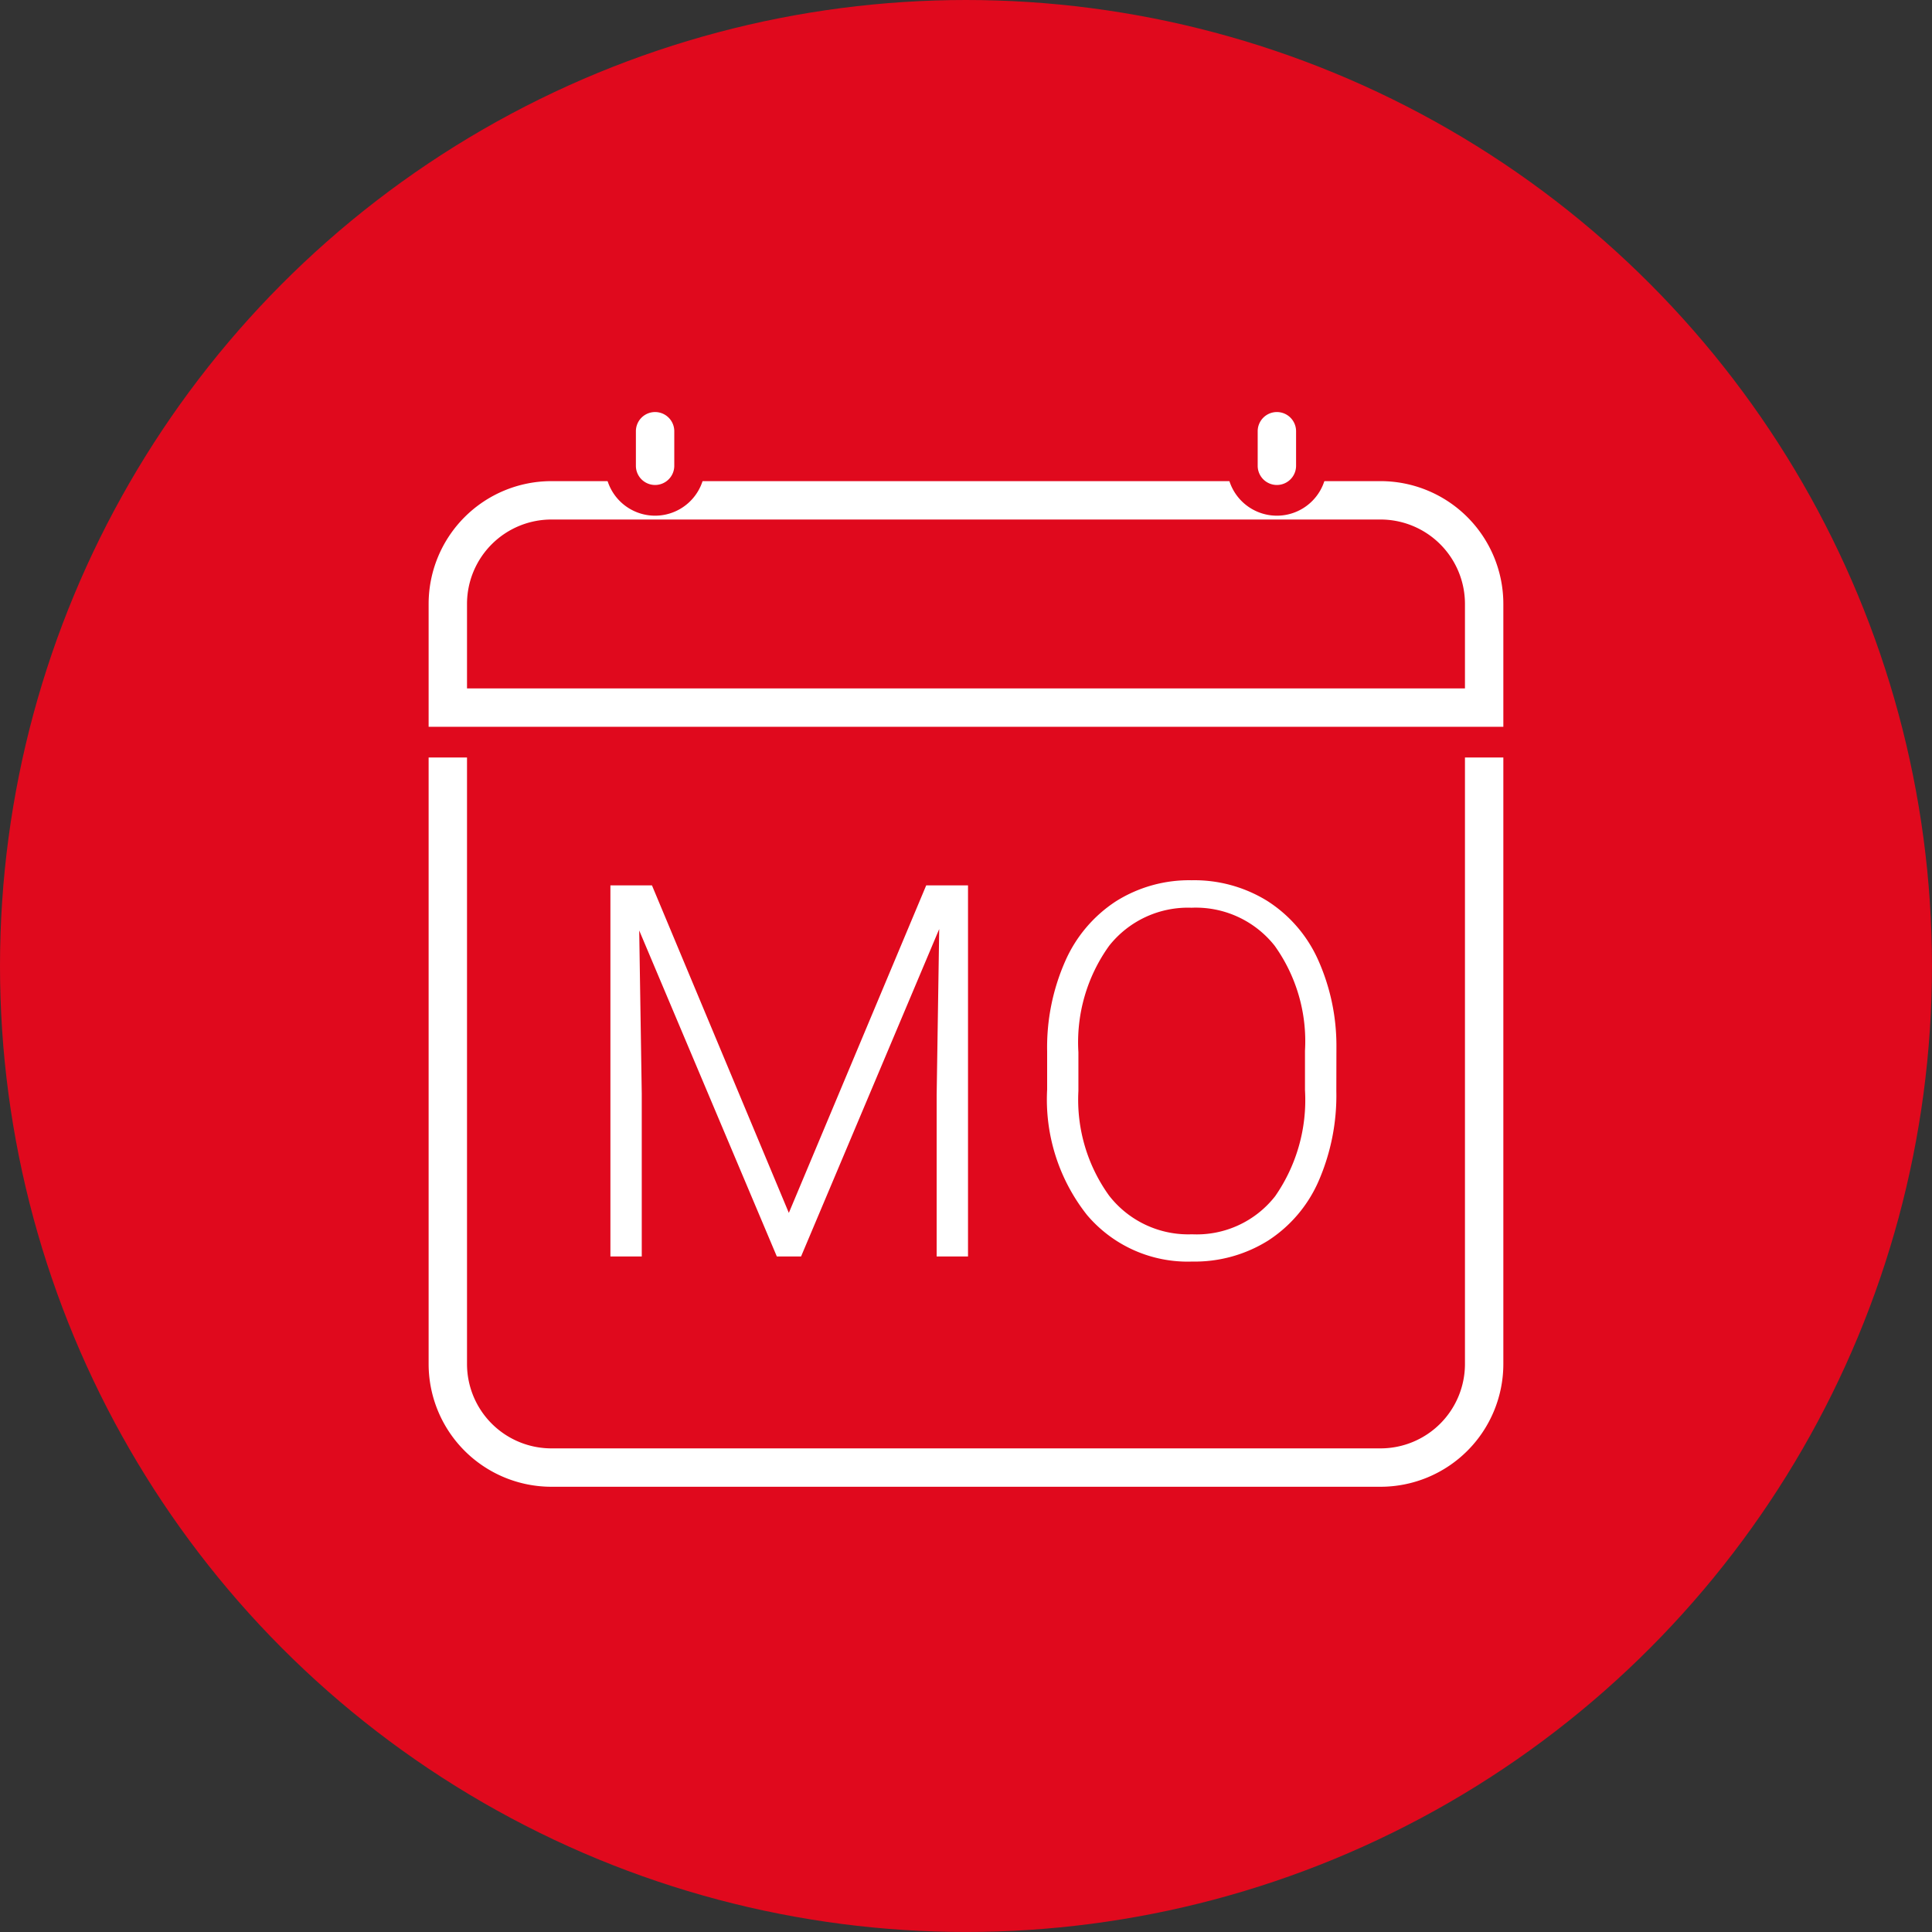
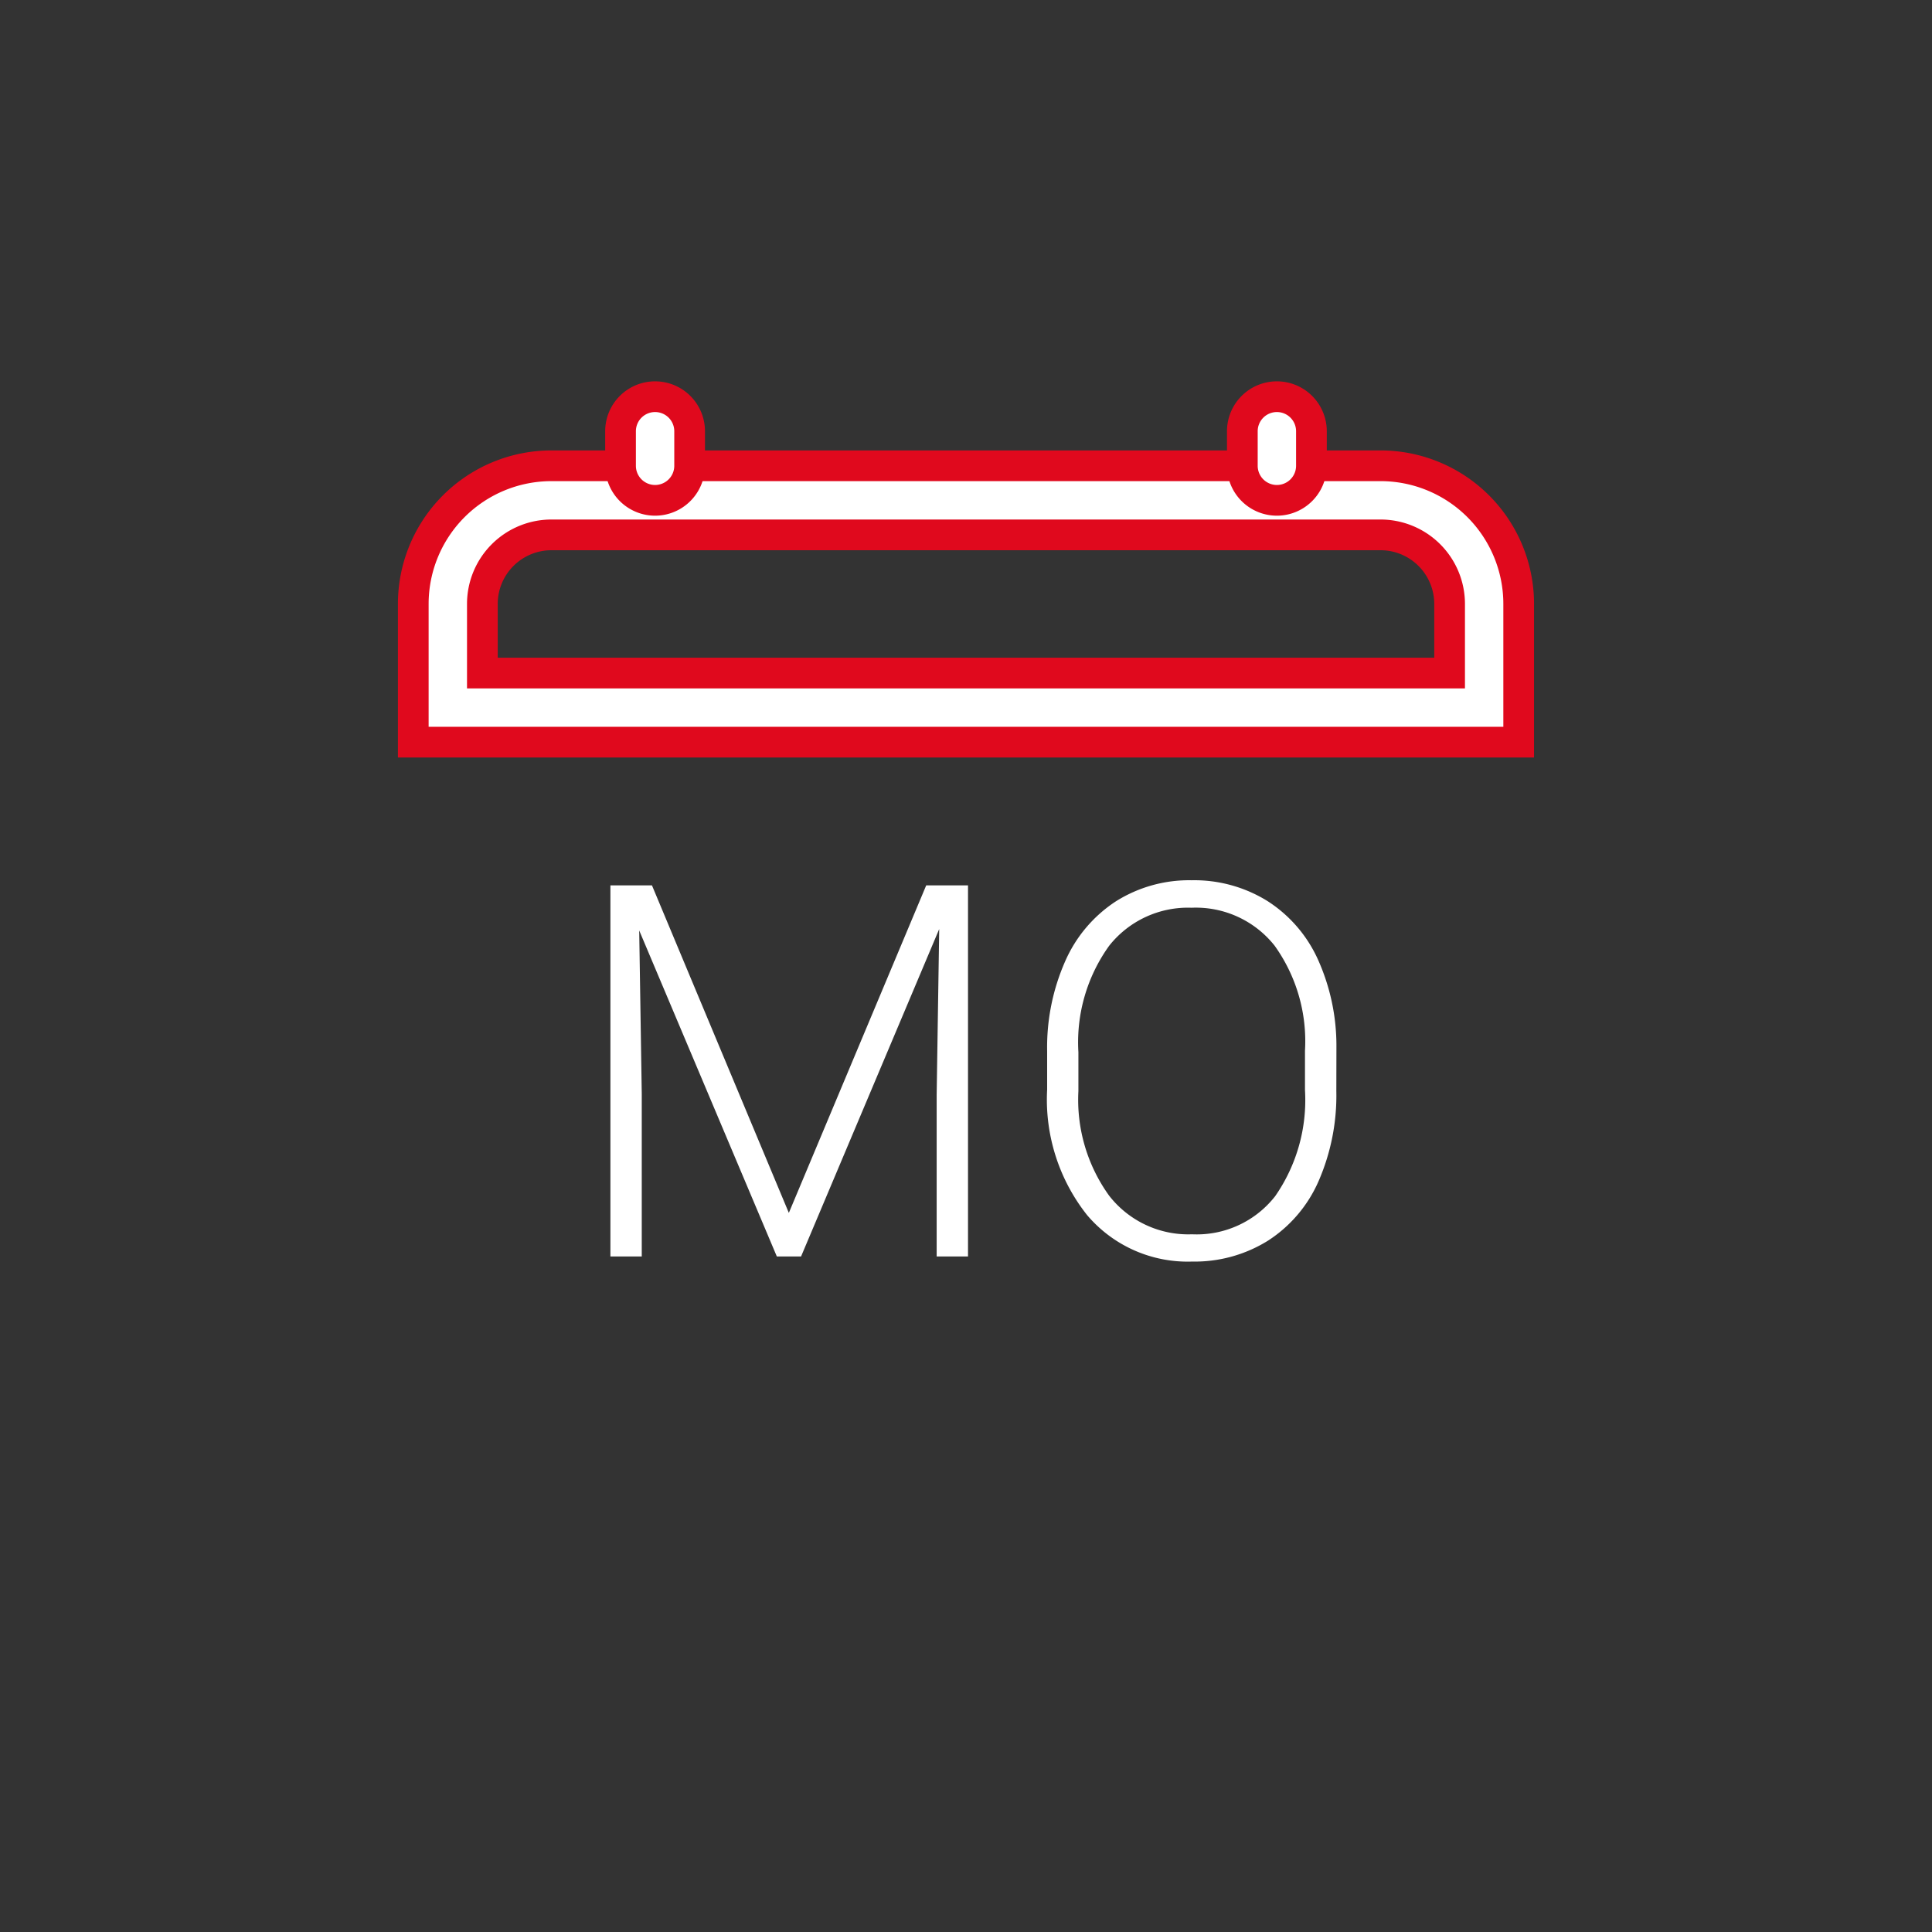
<svg xmlns="http://www.w3.org/2000/svg" width="62.919" height="62.919" viewBox="0 0 62.919 62.919">
  <rect x="0" y="0" width="62.919" height="62.919" fill="#333333" stroke="none" />
  <g id="Gruppe_428" data-name="Gruppe 428" transform="translate(-1323.541 -3852.081)">
    <g id="Gruppe_427" data-name="Gruppe 427" transform="translate(116.541)">
      <g id="Gruppe_19" data-name="Gruppe 19" transform="translate(1190.784 3833.933)">
-         <circle id="Ellipse_1" data-name="Ellipse 1" cx="31.459" cy="31.459" r="31.459" transform="translate(16.216 18.148)" fill="#e0091d" />
-       </g>
+         </g>
    </g>
    <g id="calendar4" transform="translate(1337 3865)">
-       <path id="Pfad_635" data-name="Pfad 635" d="M31.5,4.5H4.5A2.25,2.25,0,0,0,2.25,6.75V31.5A2.25,2.25,0,0,0,4.5,33.75h27a2.25,2.25,0,0,0,2.25-2.25V6.75A2.25,2.25,0,0,0,31.5,4.5ZM4.5,2.25A4.5,4.5,0,0,0,0,6.75V31.5A4.5,4.5,0,0,0,4.5,36h27A4.5,4.5,0,0,0,36,31.5V6.75a4.5,4.5,0,0,0-4.5-4.5Z" fill="#fff" stroke="#e0091d" stroke-width="1" fill-rule="evenodd" />
      <path id="Pfad_636" data-name="Pfad 636" d="M31.5,4.5H4.5A2.25,2.25,0,0,0,2.25,6.75V9h31.5V6.75A2.25,2.25,0,0,0,31.5,4.5ZM4.5,2.25A4.5,4.5,0,0,0,0,6.75v4.5H36V6.75a4.5,4.5,0,0,0-4.5-4.5Z" fill="#fff" stroke="#e0091d" stroke-width="1" fill-rule="evenodd" />
      <path id="Pfad_637" data-name="Pfad 637" d="M7.875,0A1.125,1.125,0,0,1,9,1.125V2.25a1.125,1.125,0,0,1-2.25,0V1.125A1.125,1.125,0,0,1,7.875,0Zm20.25,0A1.125,1.125,0,0,1,29.25,1.125V2.25a1.125,1.125,0,0,1-2.25,0V1.125A1.125,1.125,0,0,1,28.125,0Z" fill="#fff" stroke="#e0091d" stroke-width="1" fill-rule="evenodd" />
    </g>
    <path id="Pfad_638" data-name="Pfad 638" d="M-10.227-12.086-5.769-1.419l4.474-10.667H.066V0H-.955V-5.263l.083-5.4L-5.371,0h-.789l-4.482-10.617.083,5.321V0H-11.58V-12.086Zm22.288,6.7a6.983,6.983,0,0,1-.577,2.93A4.4,4.4,0,0,1,9.836-.515,4.511,4.511,0,0,1,7.363.166a4.293,4.293,0,0,1-3.42-1.515,6.057,6.057,0,0,1-1.3-4.088V-6.682a6.94,6.94,0,0,1,.585-2.926,4.47,4.47,0,0,1,1.656-1.959,4.476,4.476,0,0,1,2.465-.685,4.517,4.517,0,0,1,2.461.672,4.417,4.417,0,0,1,1.648,1.9,6.841,6.841,0,0,1,.606,2.847ZM11.04-6.7a5.342,5.342,0,0,0-.988-3.42,3.275,3.275,0,0,0-2.706-1.237,3.271,3.271,0,0,0-2.685,1.241,5.384,5.384,0,0,0-1,3.466v1.262a5.341,5.341,0,0,0,1,3.407A3.268,3.268,0,0,0,7.363-.722a3.242,3.242,0,0,0,2.706-1.241A5.484,5.484,0,0,0,11.04-5.42Z" transform="translate(1355 3893)" fill="#fff" />
  </g>
</svg>